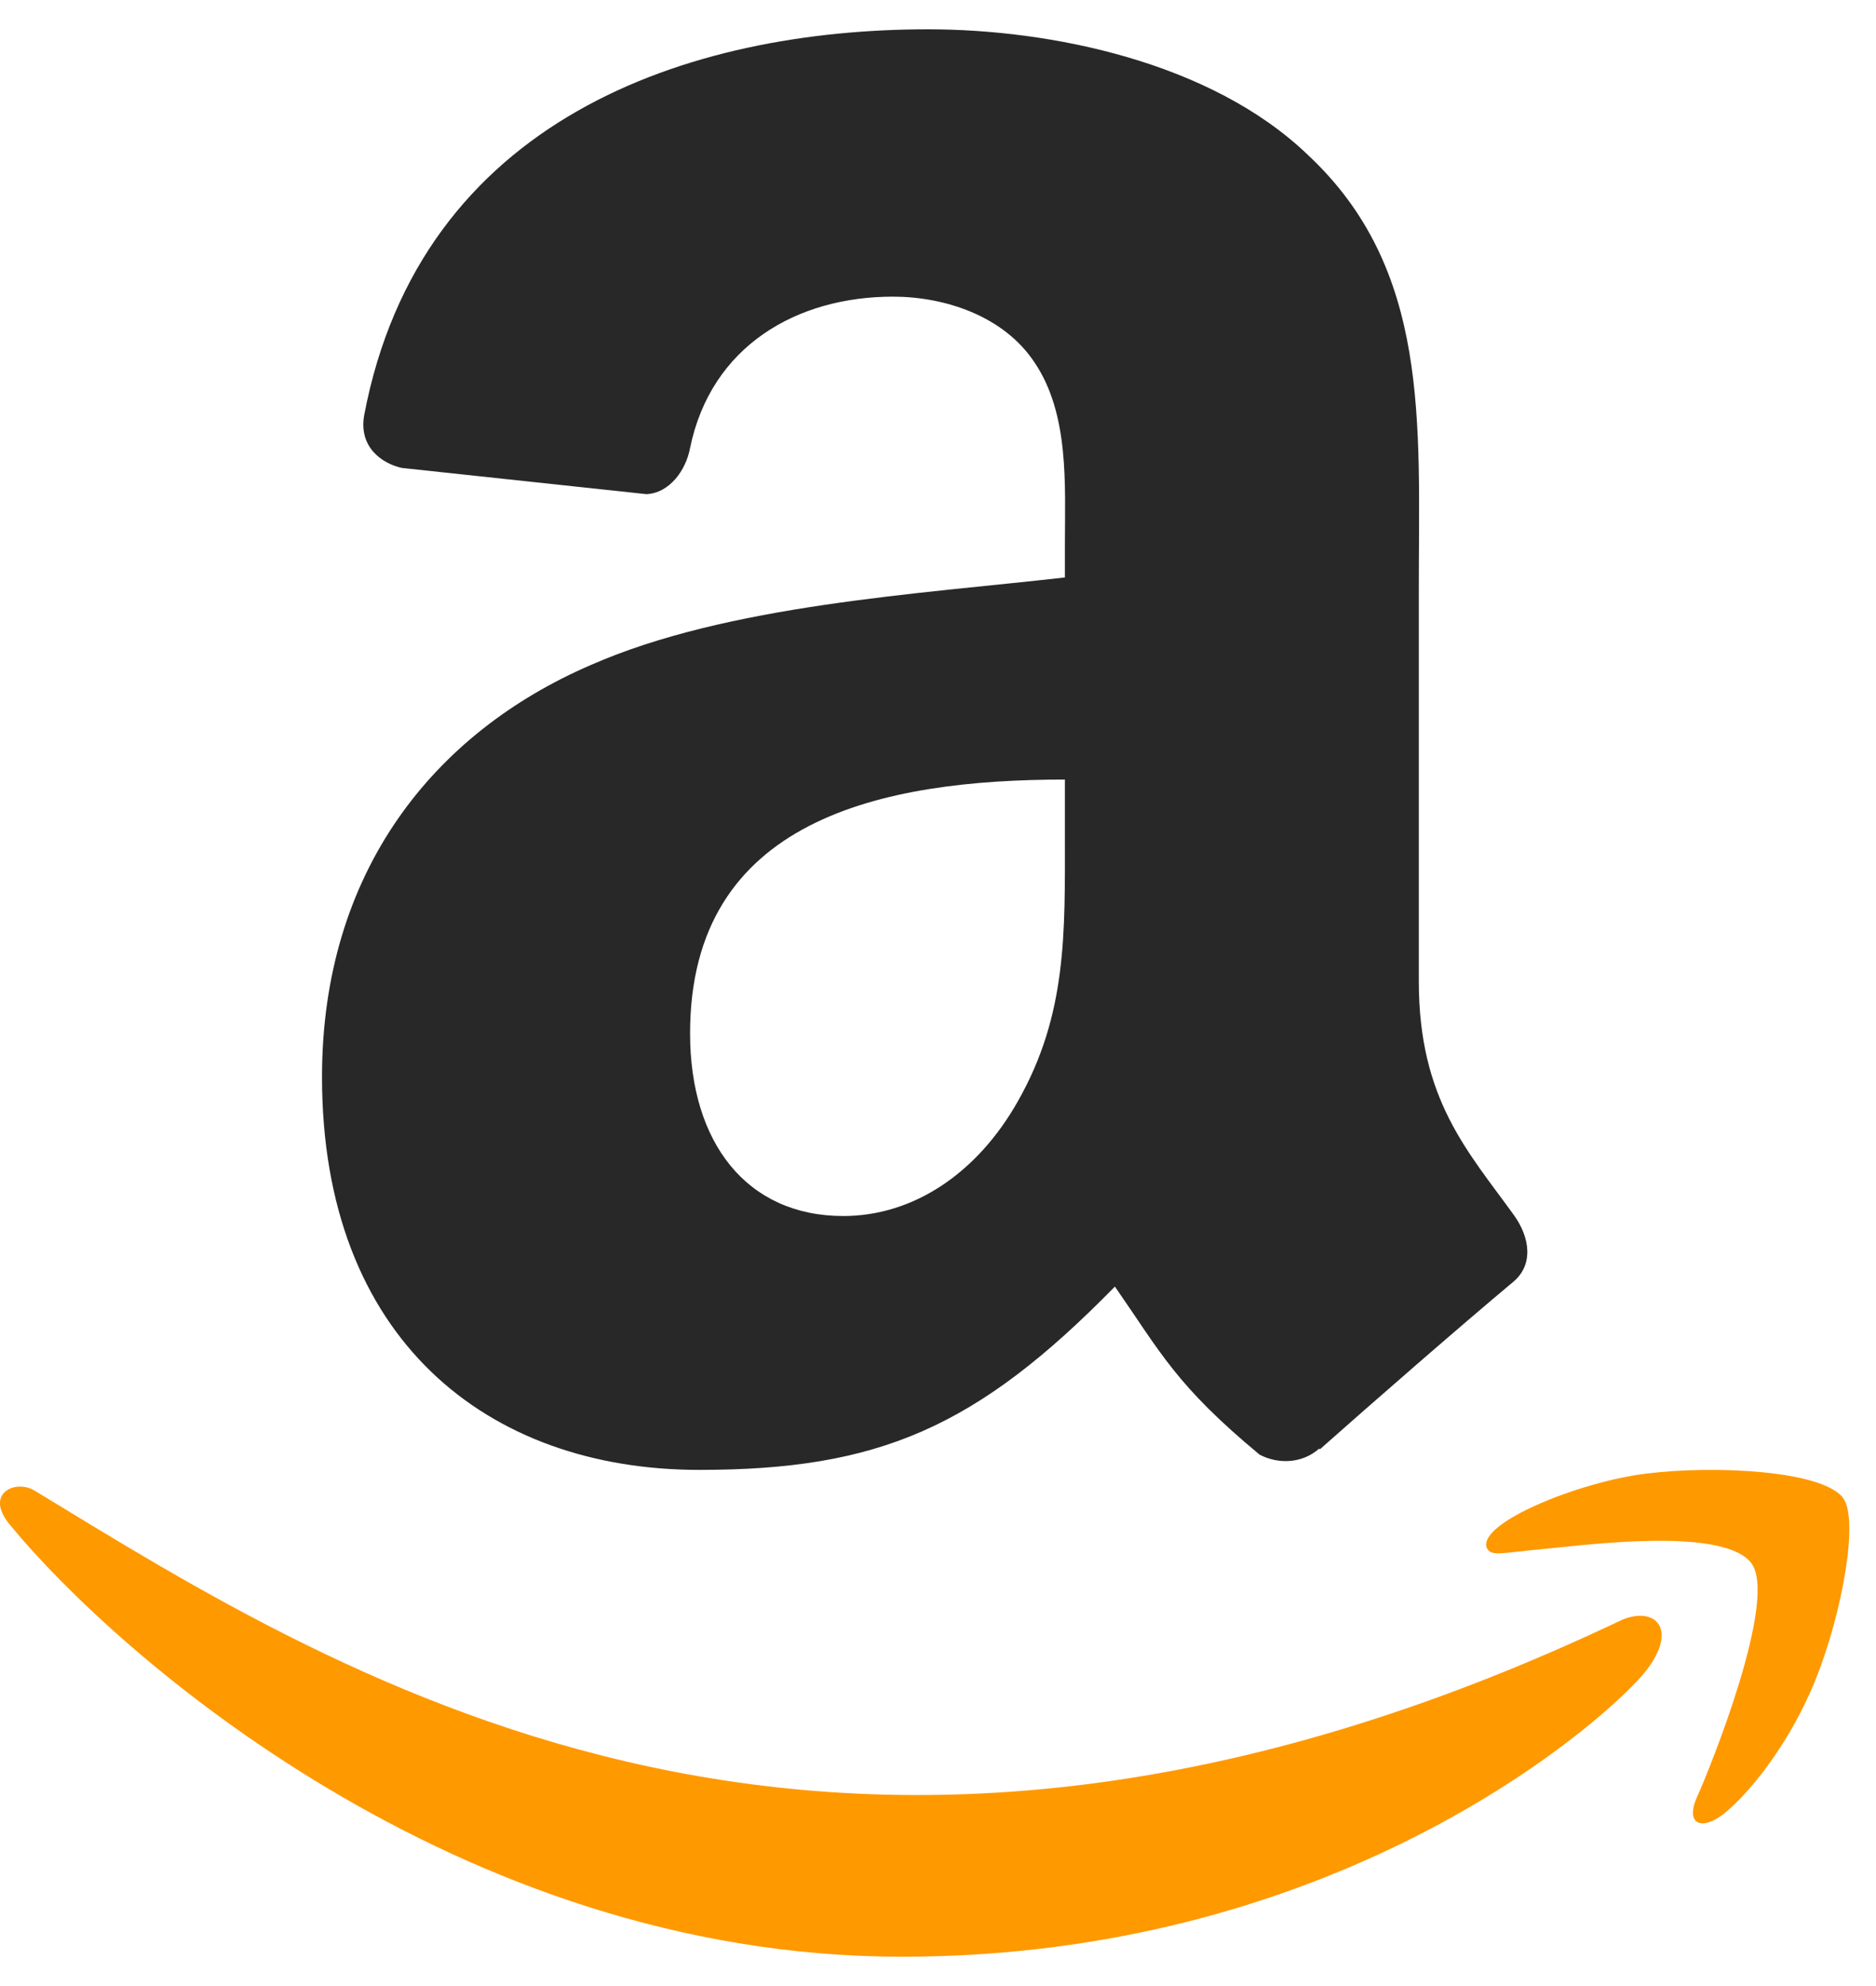
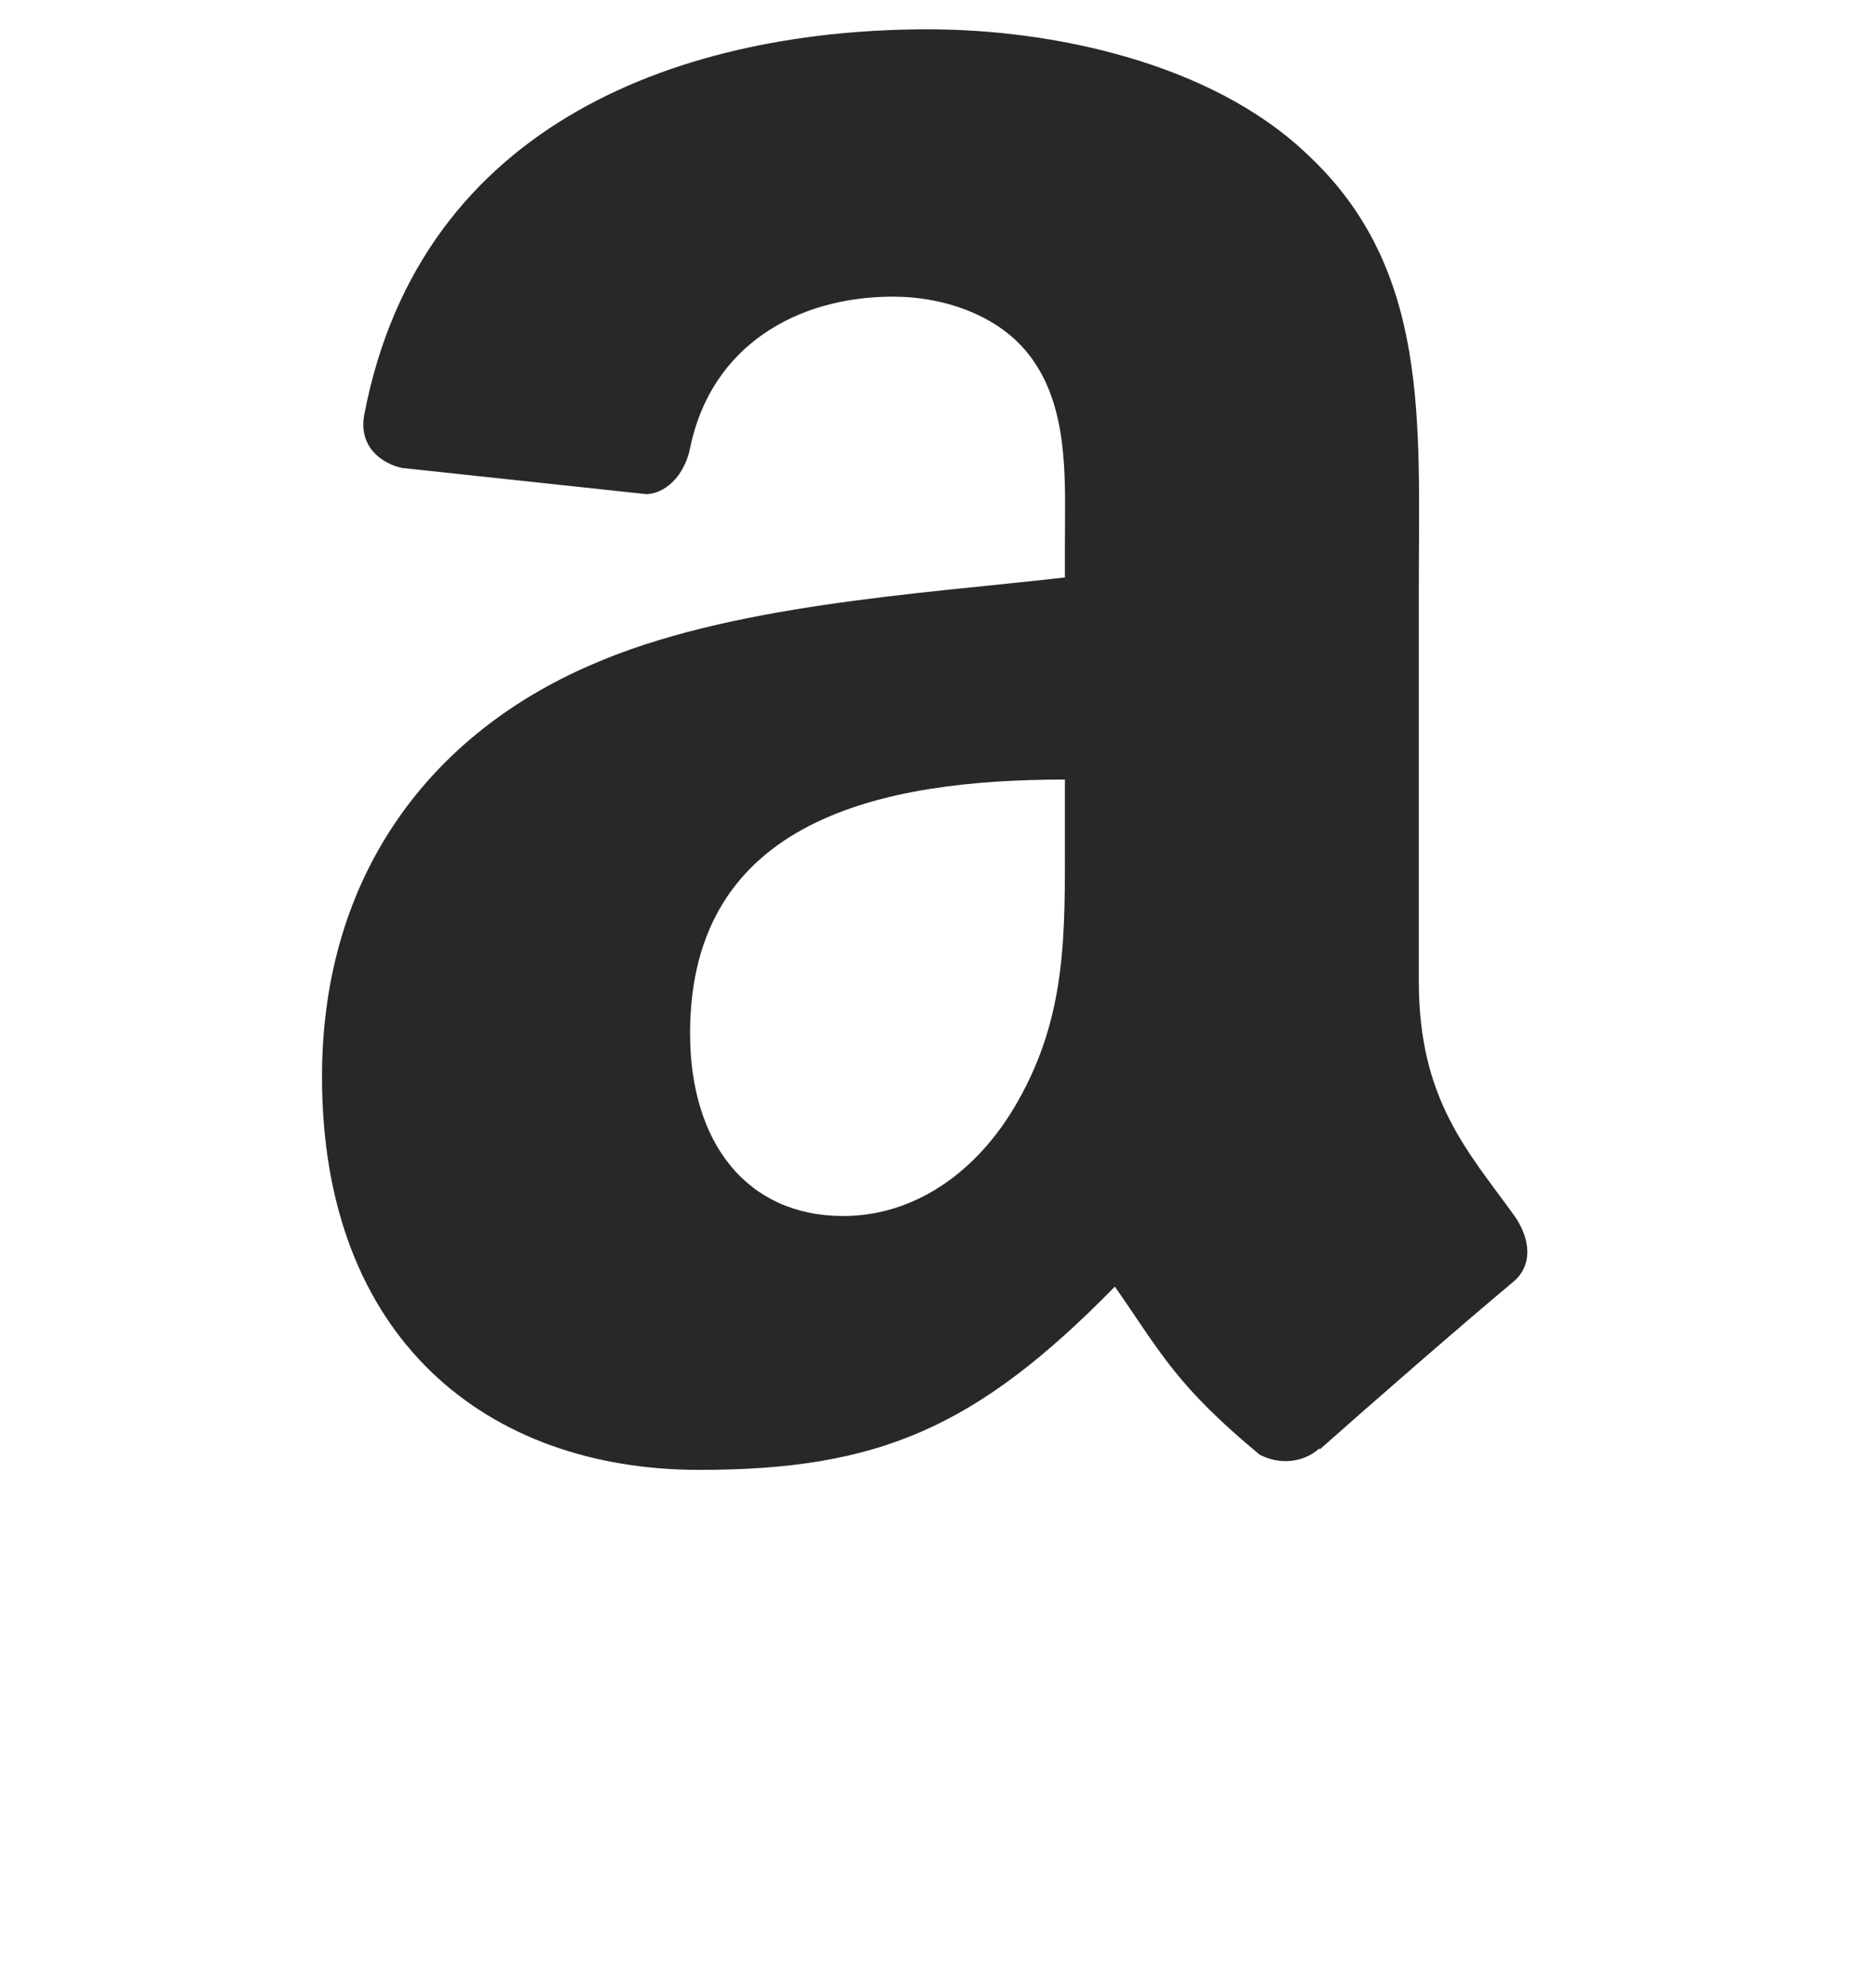
<svg xmlns="http://www.w3.org/2000/svg" width="51" height="54" viewBox="0 0 51 54" fill="none">
  <path fill-rule="evenodd" clip-rule="evenodd" d="M28.95 22.681C28.95 25.351 29.017 27.578 27.668 29.949C26.578 31.878 24.853 33.063 22.925 33.063C20.293 33.063 18.76 31.058 18.76 28.099C18.76 22.256 23.995 21.196 28.95 21.196V22.681ZM35.862 39.387C35.409 39.792 34.753 39.821 34.242 39.551C31.967 37.662 31.562 36.785 30.309 34.982C26.55 38.819 23.889 39.966 19.011 39.966C13.246 39.966 8.754 36.408 8.754 29.284C8.754 23.722 11.771 19.933 16.061 18.082C19.782 16.444 24.978 16.154 28.95 15.701V14.814C28.95 13.185 29.075 11.257 28.121 9.85C27.282 8.587 25.682 8.066 24.274 8.066C21.662 8.066 19.329 9.406 18.76 12.182C18.644 12.8 18.192 13.407 17.575 13.436L10.923 12.723C10.364 12.597 9.747 12.144 9.901 11.286C11.434 3.227 18.712 0.797 25.229 0.797C28.564 0.797 32.922 1.684 35.553 4.21C38.889 7.324 38.571 11.479 38.571 16V26.681C38.571 29.892 39.901 31.299 41.154 33.035C41.598 33.651 41.694 34.394 41.135 34.856C39.737 36.023 37.25 38.192 35.881 39.407L35.862 39.387Z" fill="#282828" />
-   <path d="M44.098 44.042C22.714 54.219 9.443 45.705 0.947 40.533C0.422 40.207 -0.472 40.609 0.303 41.499C3.134 44.931 12.409 53.203 24.516 53.203C36.631 53.203 43.838 46.592 44.74 45.439C45.636 44.295 45.003 43.665 44.098 44.042H44.098ZM50.104 40.726C49.529 39.978 46.612 39.839 44.776 40.064C42.937 40.283 40.176 41.407 40.416 42.082C40.54 42.335 40.791 42.221 42.054 42.108C43.321 41.981 46.87 41.533 47.609 42.5C48.352 43.473 46.477 48.11 46.135 48.858C45.804 49.606 46.261 49.798 46.883 49.3C47.496 48.803 48.605 47.513 49.35 45.689C50.089 43.854 50.54 41.295 50.103 40.726H50.104Z" fill="#FF9900" />
</svg>